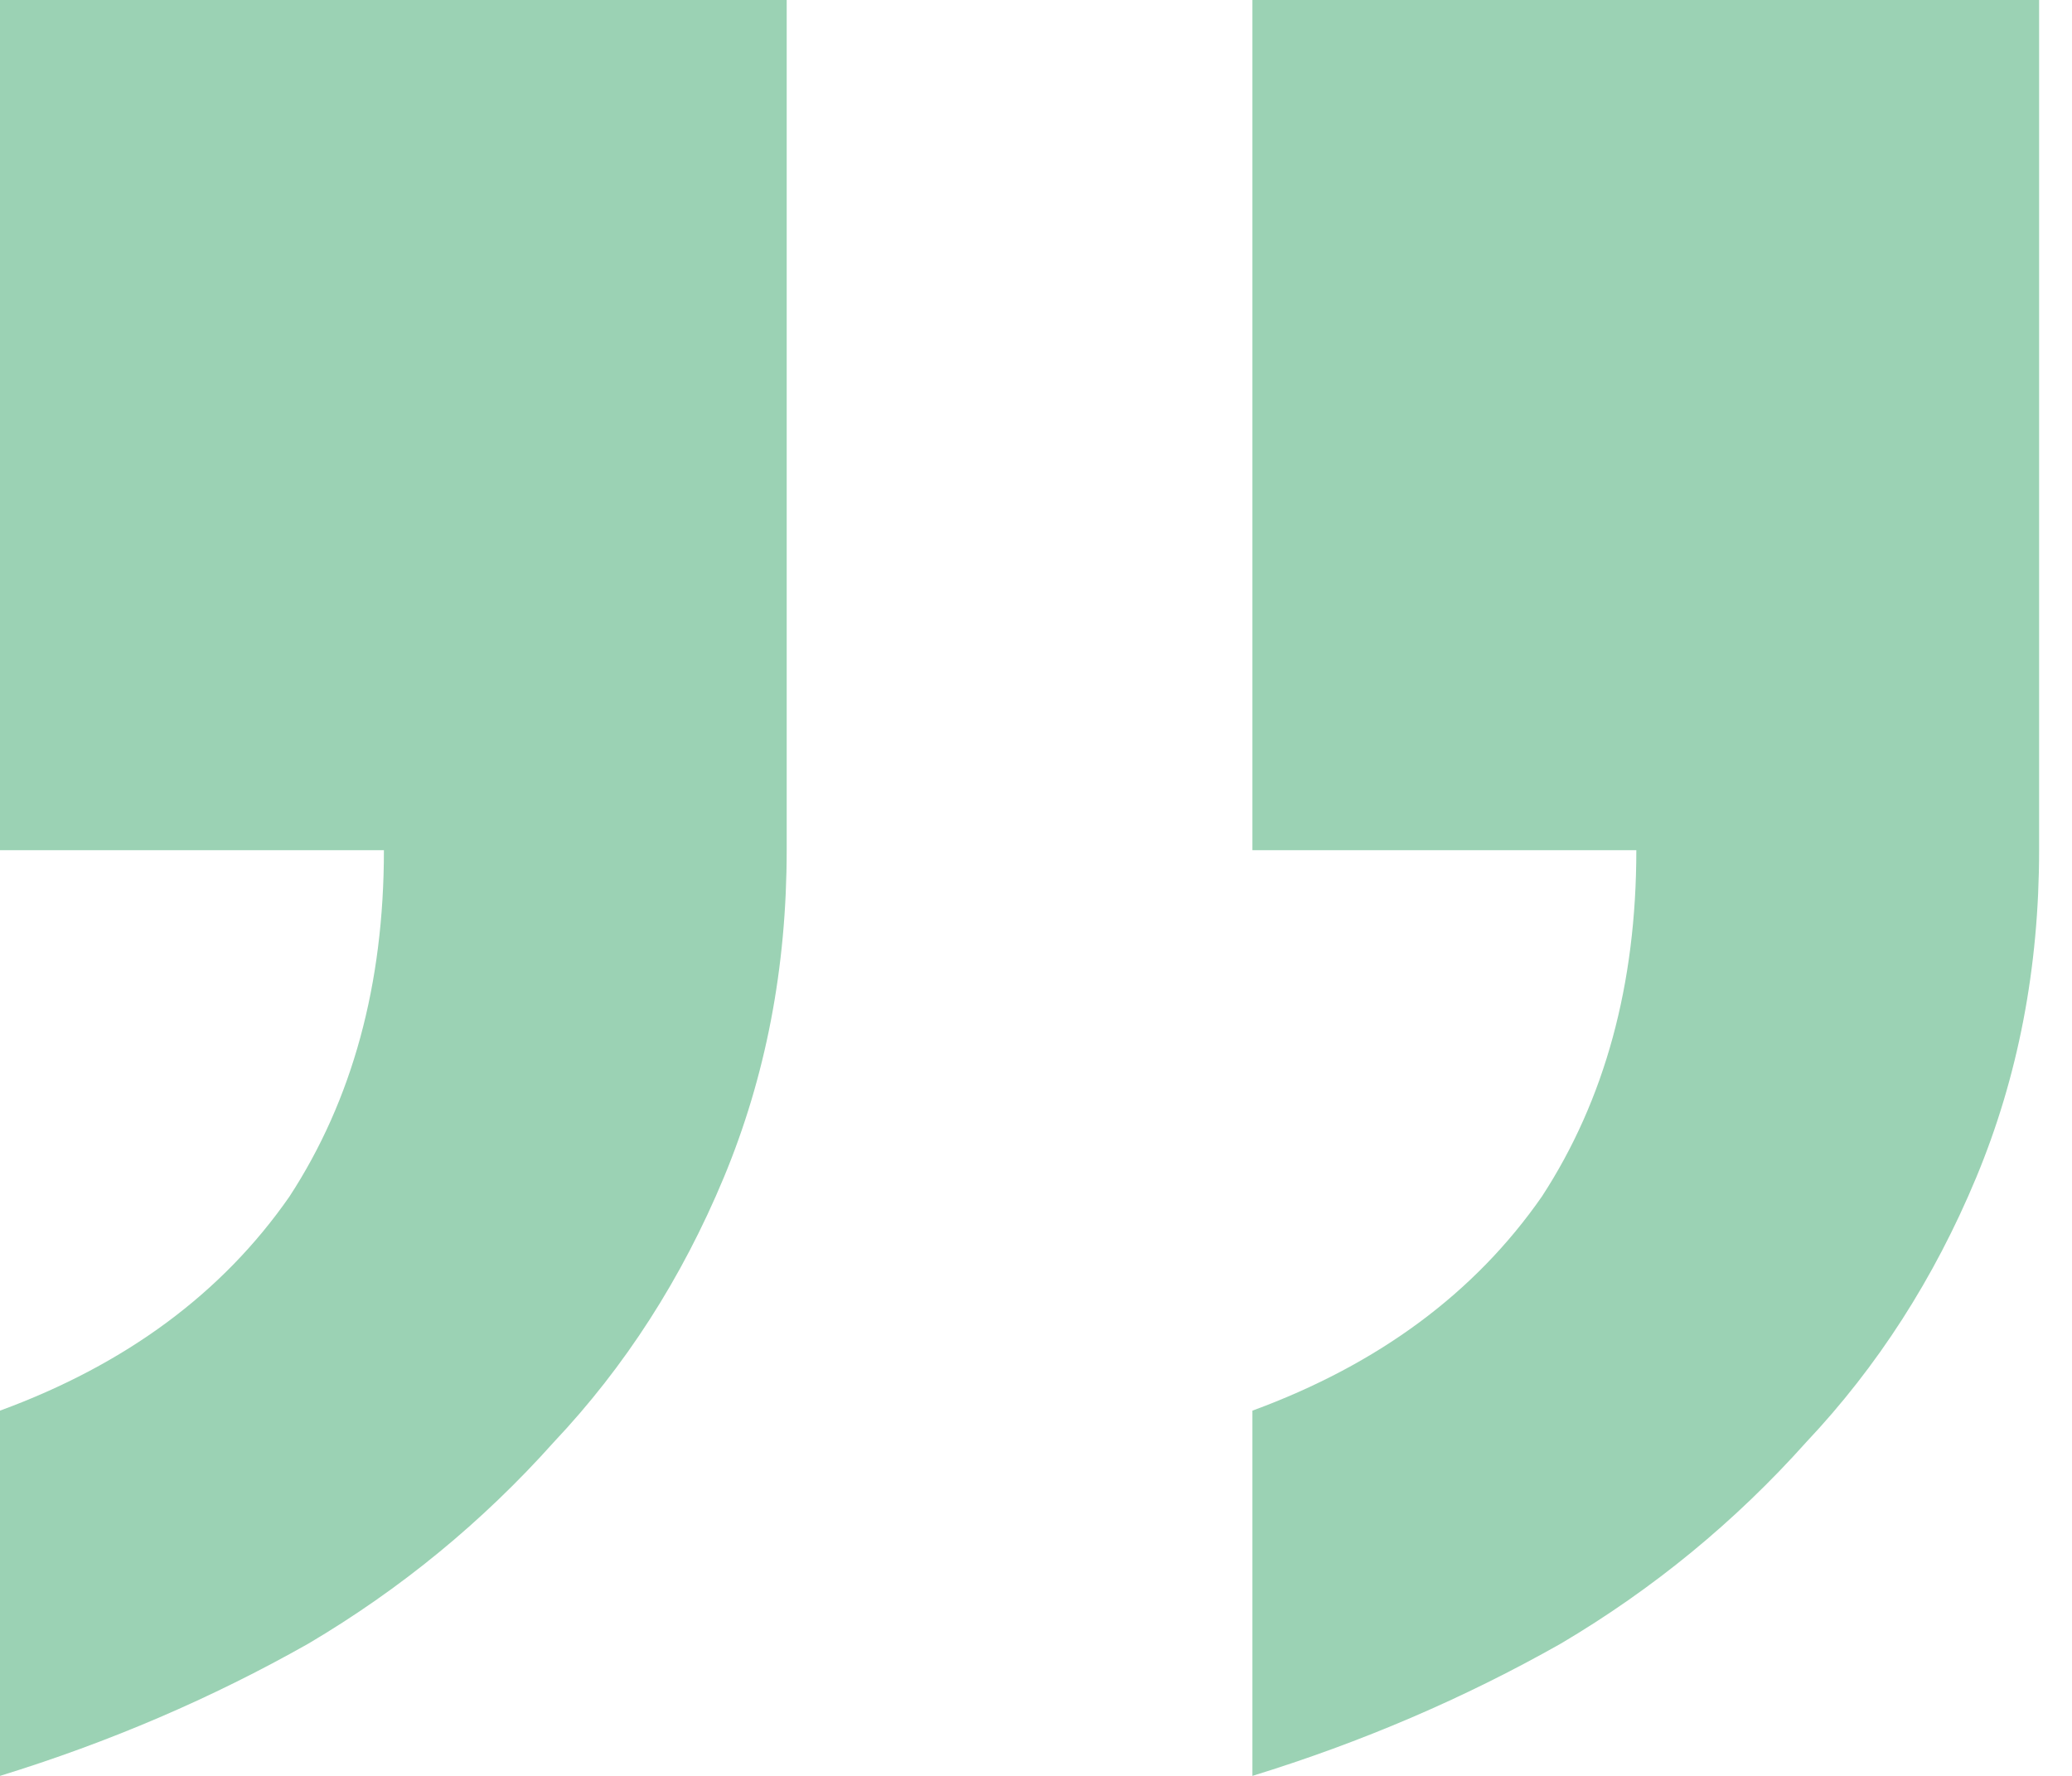
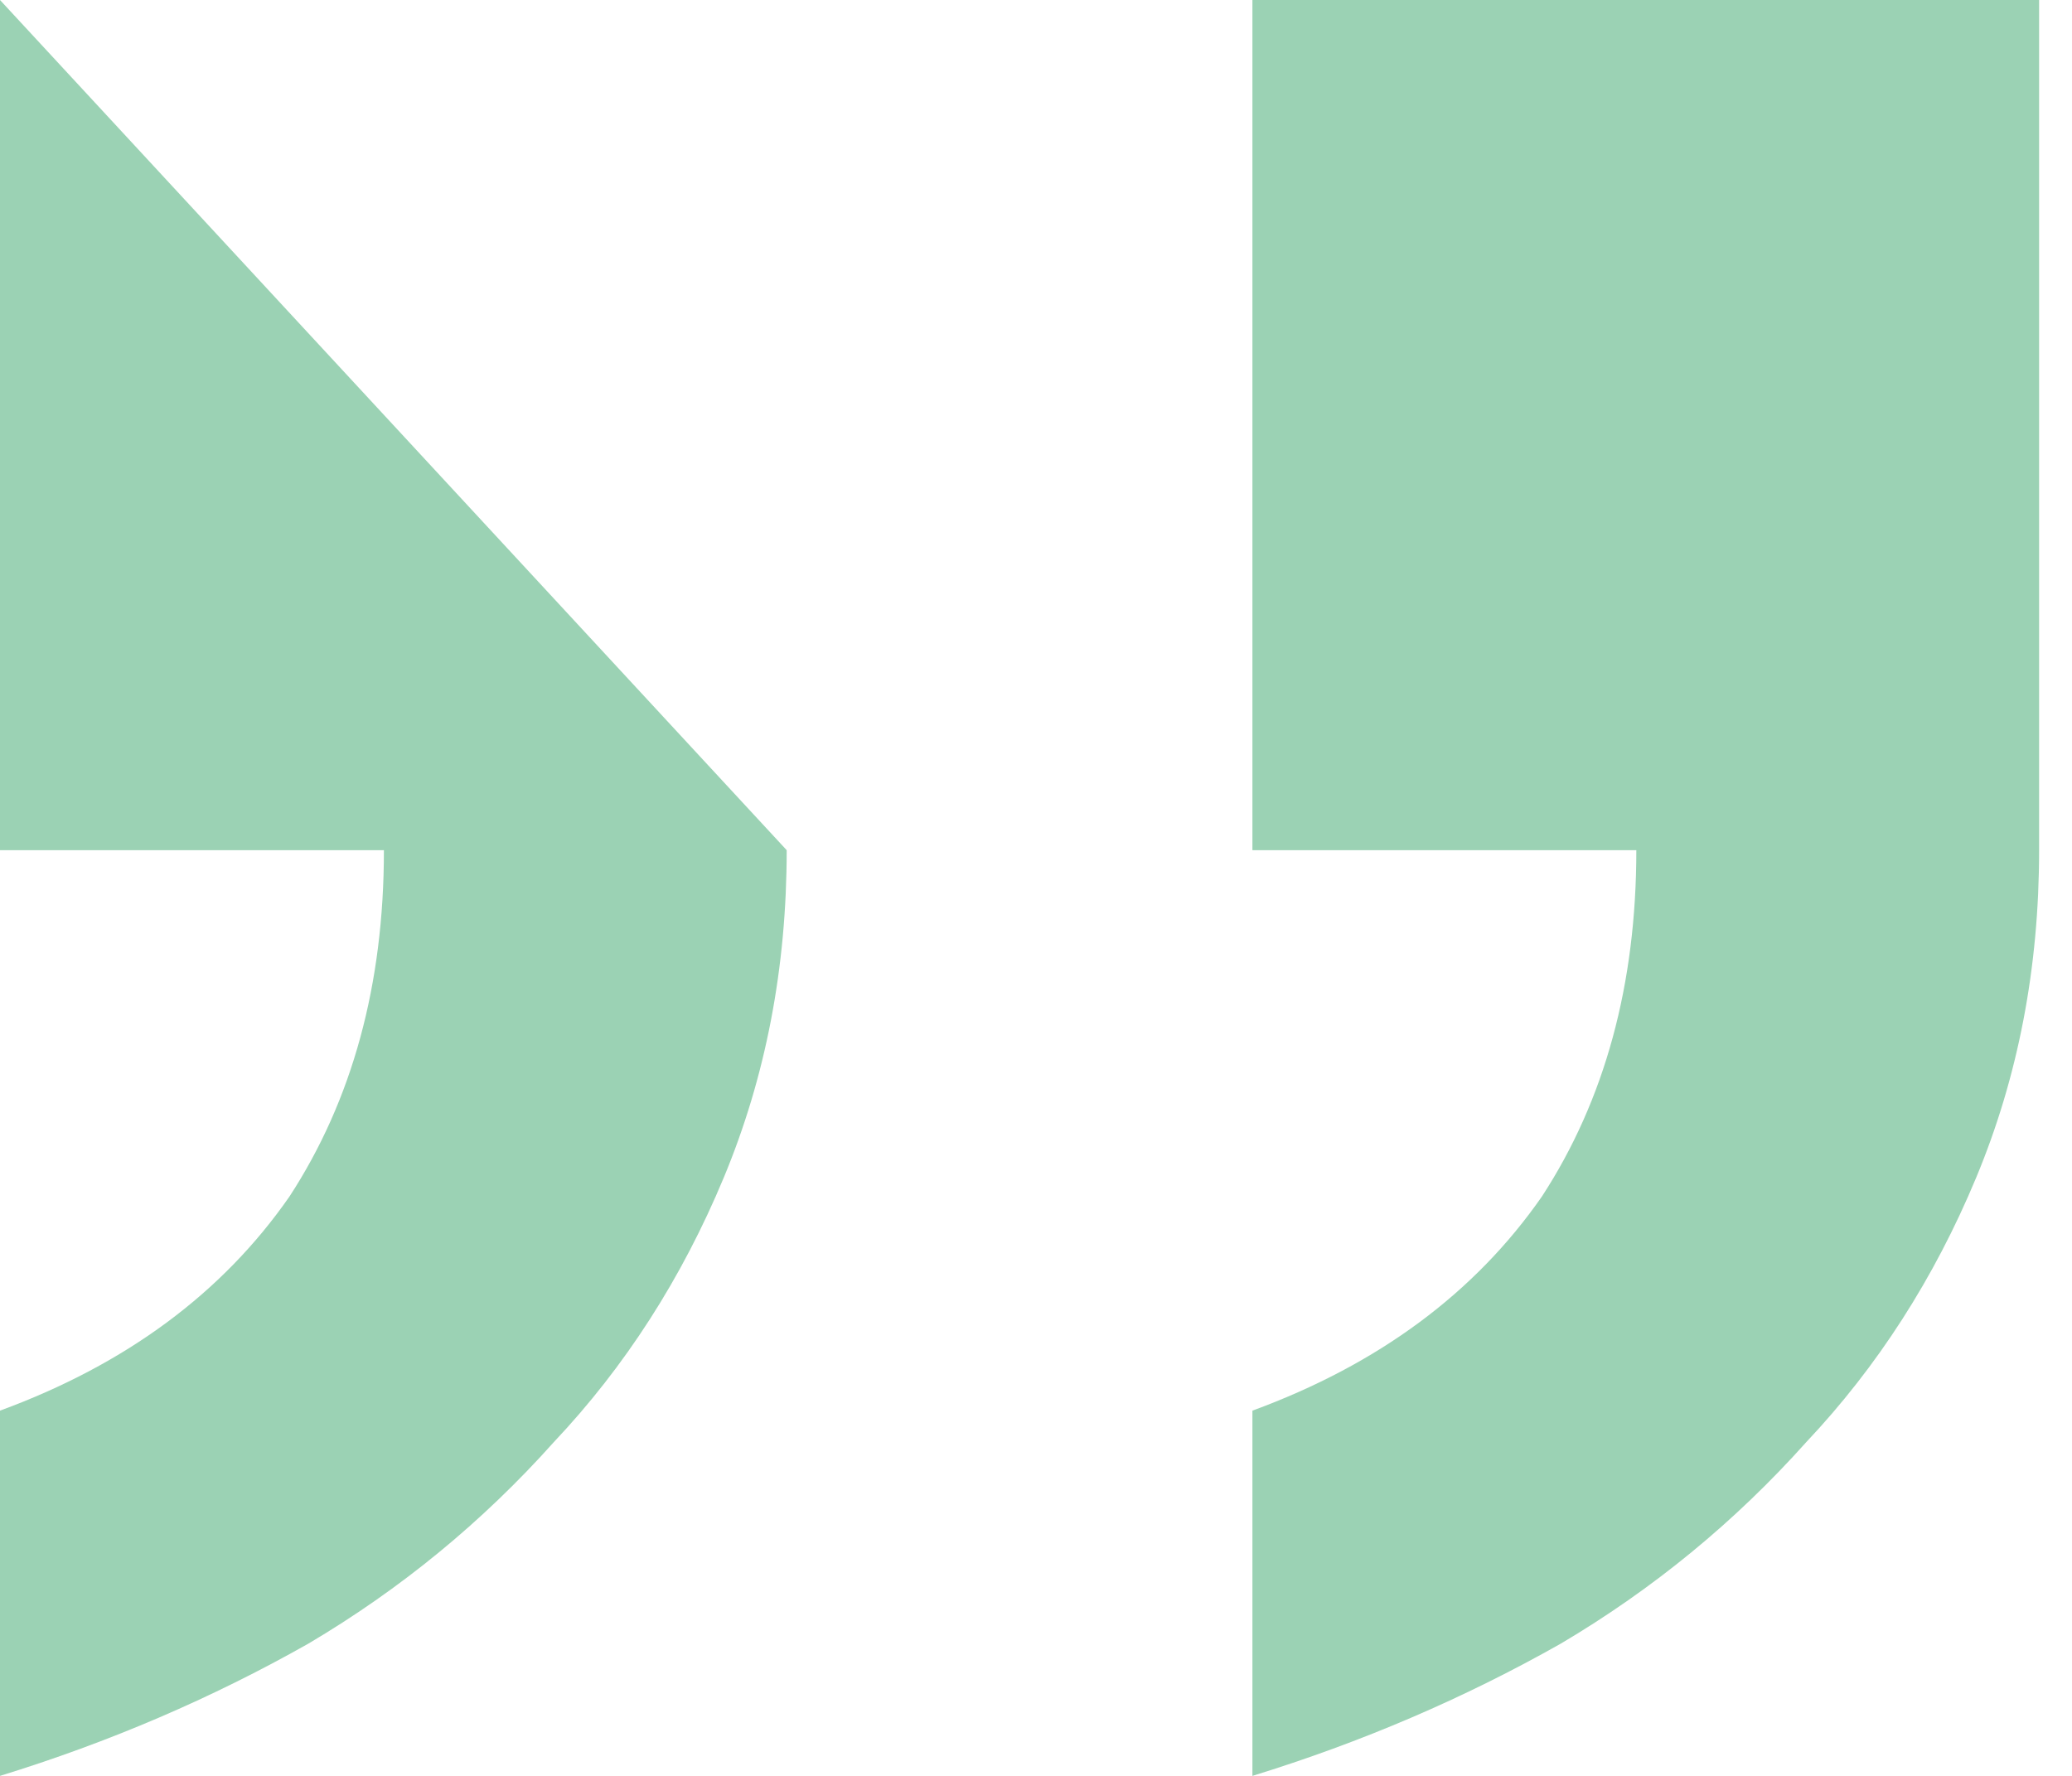
<svg xmlns="http://www.w3.org/2000/svg" width="56" height="48" viewBox="0 0 56 48" fill="none">
-   <path d="M-2.96545e-05 38.128C3.402 36.879 6.01 34.95 7.824 32.34C9.525 29.73 10.376 26.61 10.376 22.979L-2.83301e-05 22.979L-2.63213e-05 -1.00327e-06L21.262 8.55514e-07L21.262 22.979C21.262 26.156 20.695 29.106 19.561 31.83C18.427 34.553 16.896 36.936 14.968 38.979C13.041 41.135 10.829 42.95 8.335 44.425C5.727 45.901 2.948 47.092 -3.05176e-05 48L-2.96545e-05 38.128ZM33.849 38.128C37.251 36.879 39.859 34.95 41.673 32.34C43.374 29.73 44.225 26.61 44.225 22.979L33.849 22.979L33.849 1.95591e-06L55.111 3.8147e-06L55.111 22.979C55.111 26.156 54.544 29.106 53.41 31.83C52.276 34.553 50.745 36.936 48.818 38.979C46.89 41.135 44.678 42.95 42.184 44.425C39.576 45.901 36.797 47.092 33.849 48L33.849 38.128Z" fill="#9BD2B4" />
+   <path d="M-2.96545e-05 38.128C3.402 36.879 6.01 34.95 7.824 32.34C9.525 29.73 10.376 26.61 10.376 22.979L-2.83301e-05 22.979L-2.63213e-05 -1.00327e-06L21.262 22.979C21.262 26.156 20.695 29.106 19.561 31.83C18.427 34.553 16.896 36.936 14.968 38.979C13.041 41.135 10.829 42.95 8.335 44.425C5.727 45.901 2.948 47.092 -3.05176e-05 48L-2.96545e-05 38.128ZM33.849 38.128C37.251 36.879 39.859 34.95 41.673 32.34C43.374 29.73 44.225 26.61 44.225 22.979L33.849 22.979L33.849 1.95591e-06L55.111 3.8147e-06L55.111 22.979C55.111 26.156 54.544 29.106 53.41 31.83C52.276 34.553 50.745 36.936 48.818 38.979C46.89 41.135 44.678 42.95 42.184 44.425C39.576 45.901 36.797 47.092 33.849 48L33.849 38.128Z" fill="#9BD2B4" />
</svg>